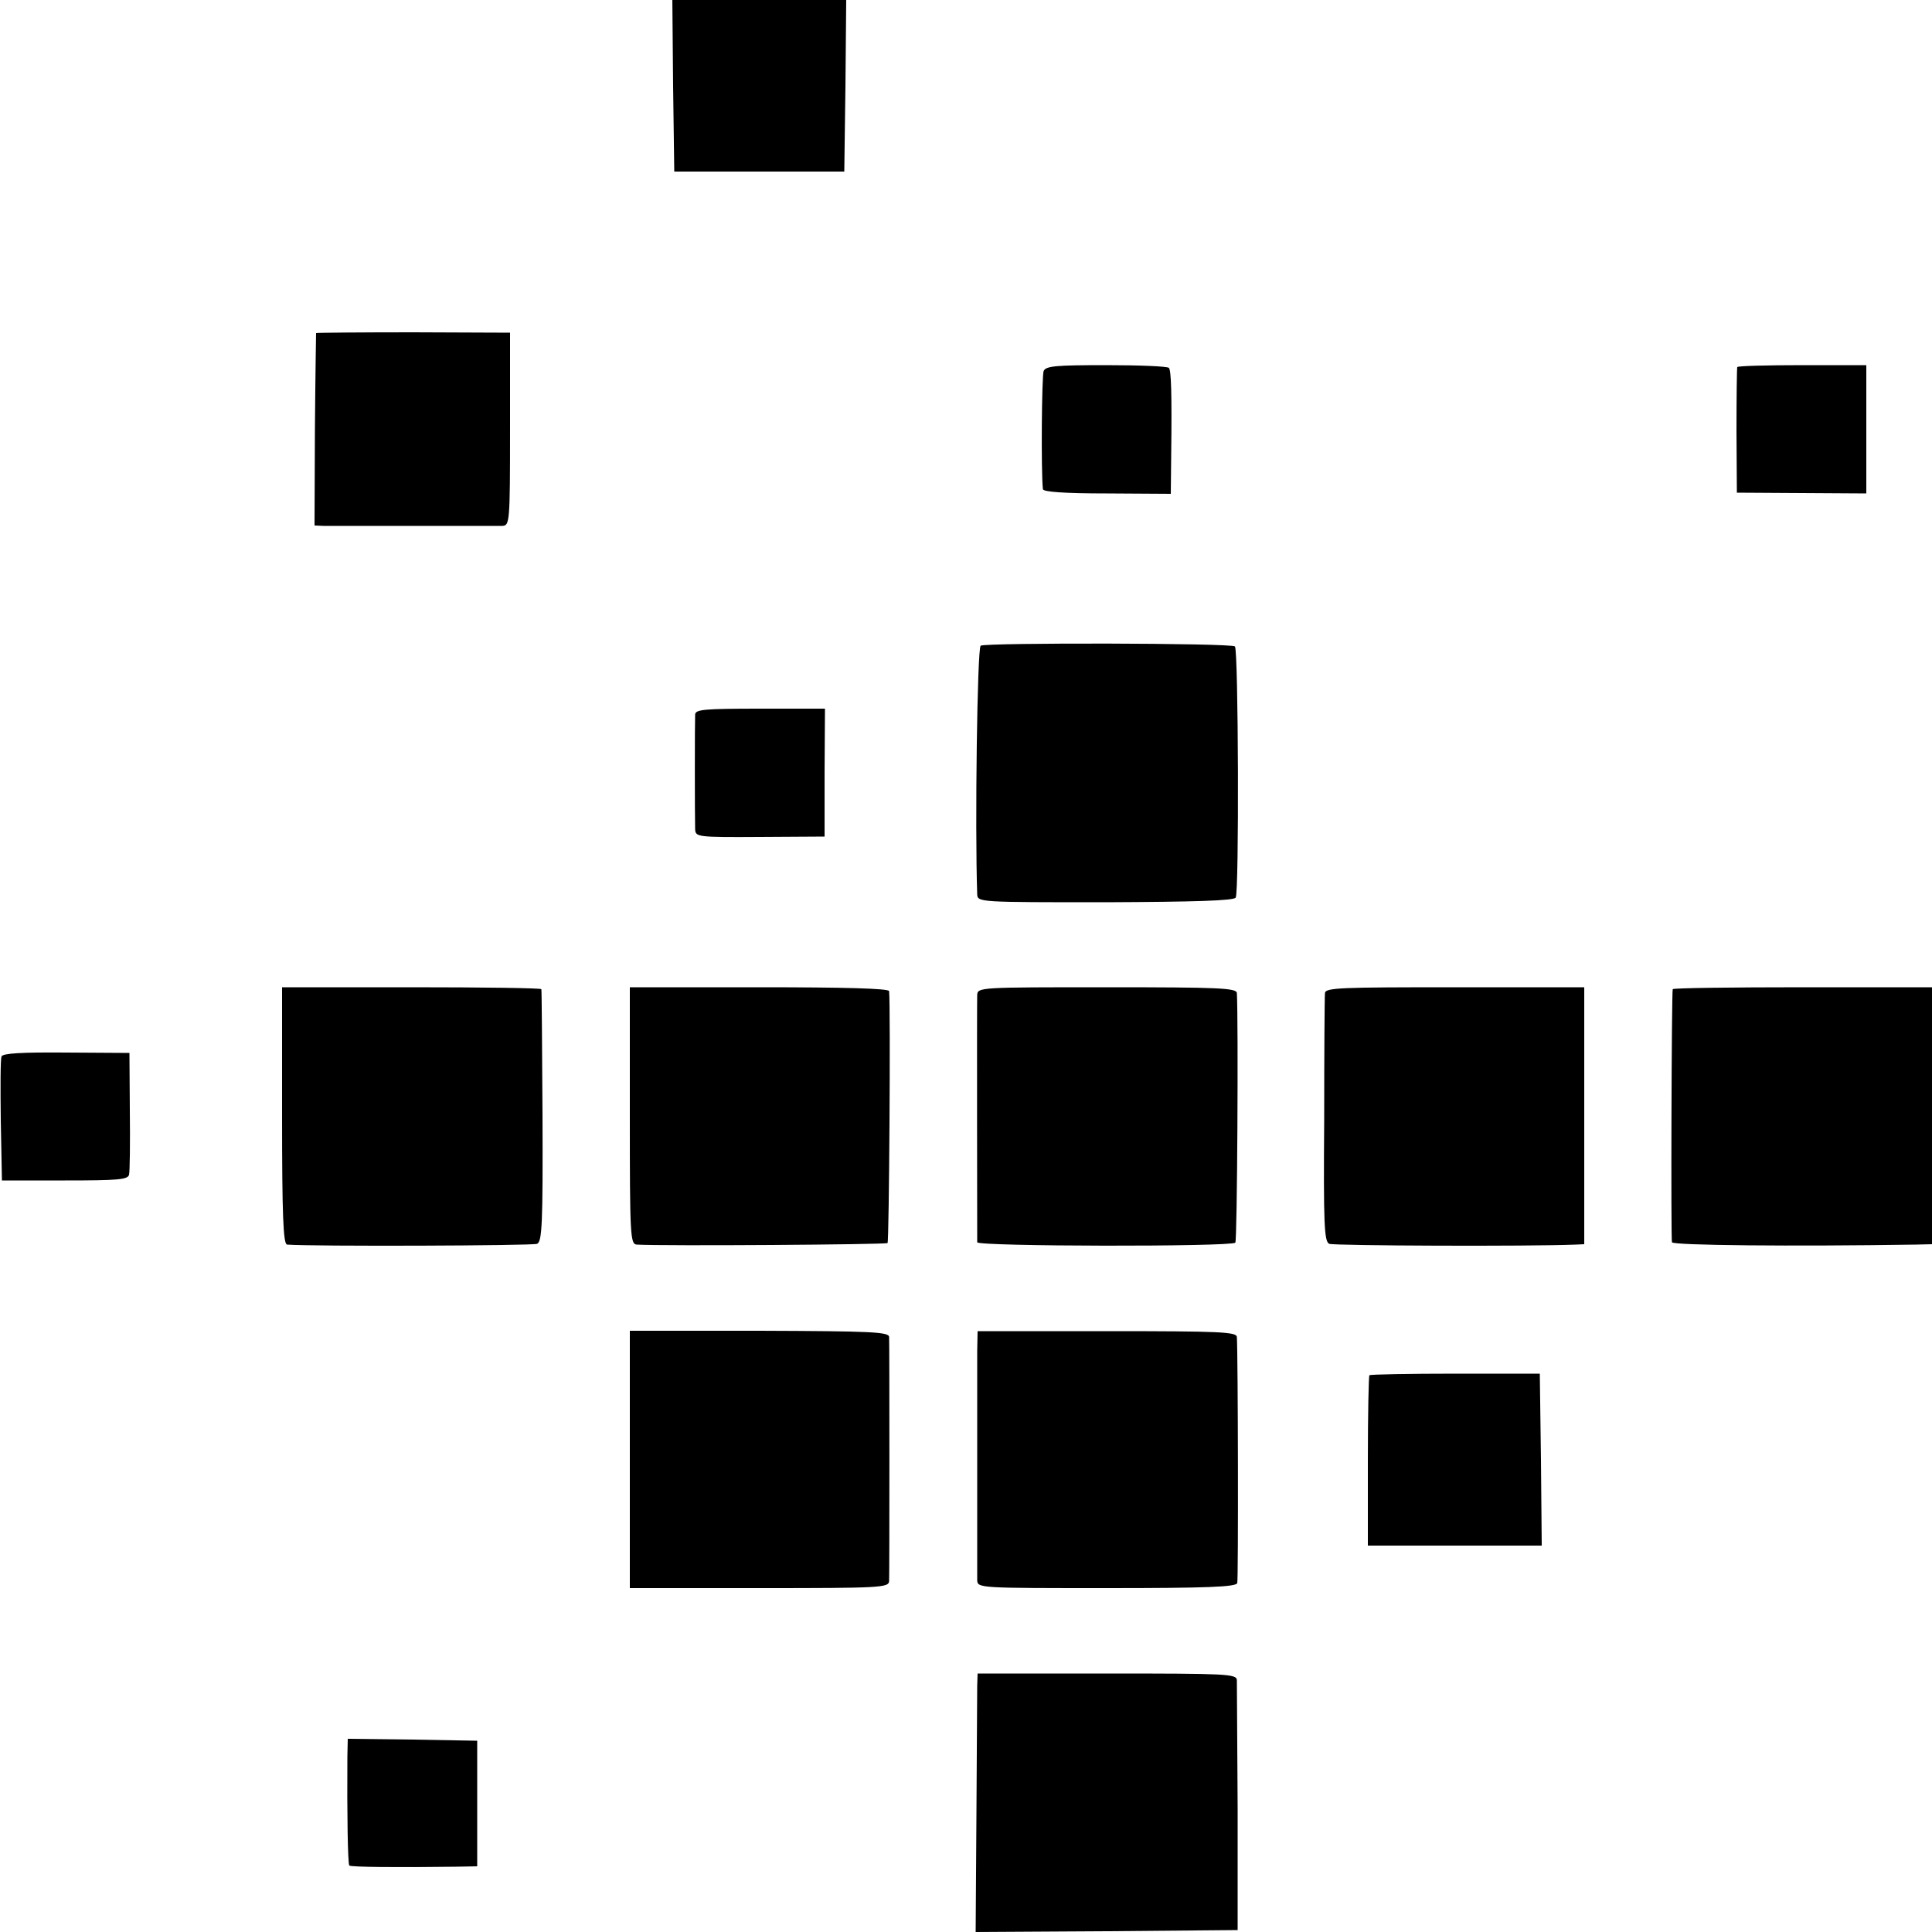
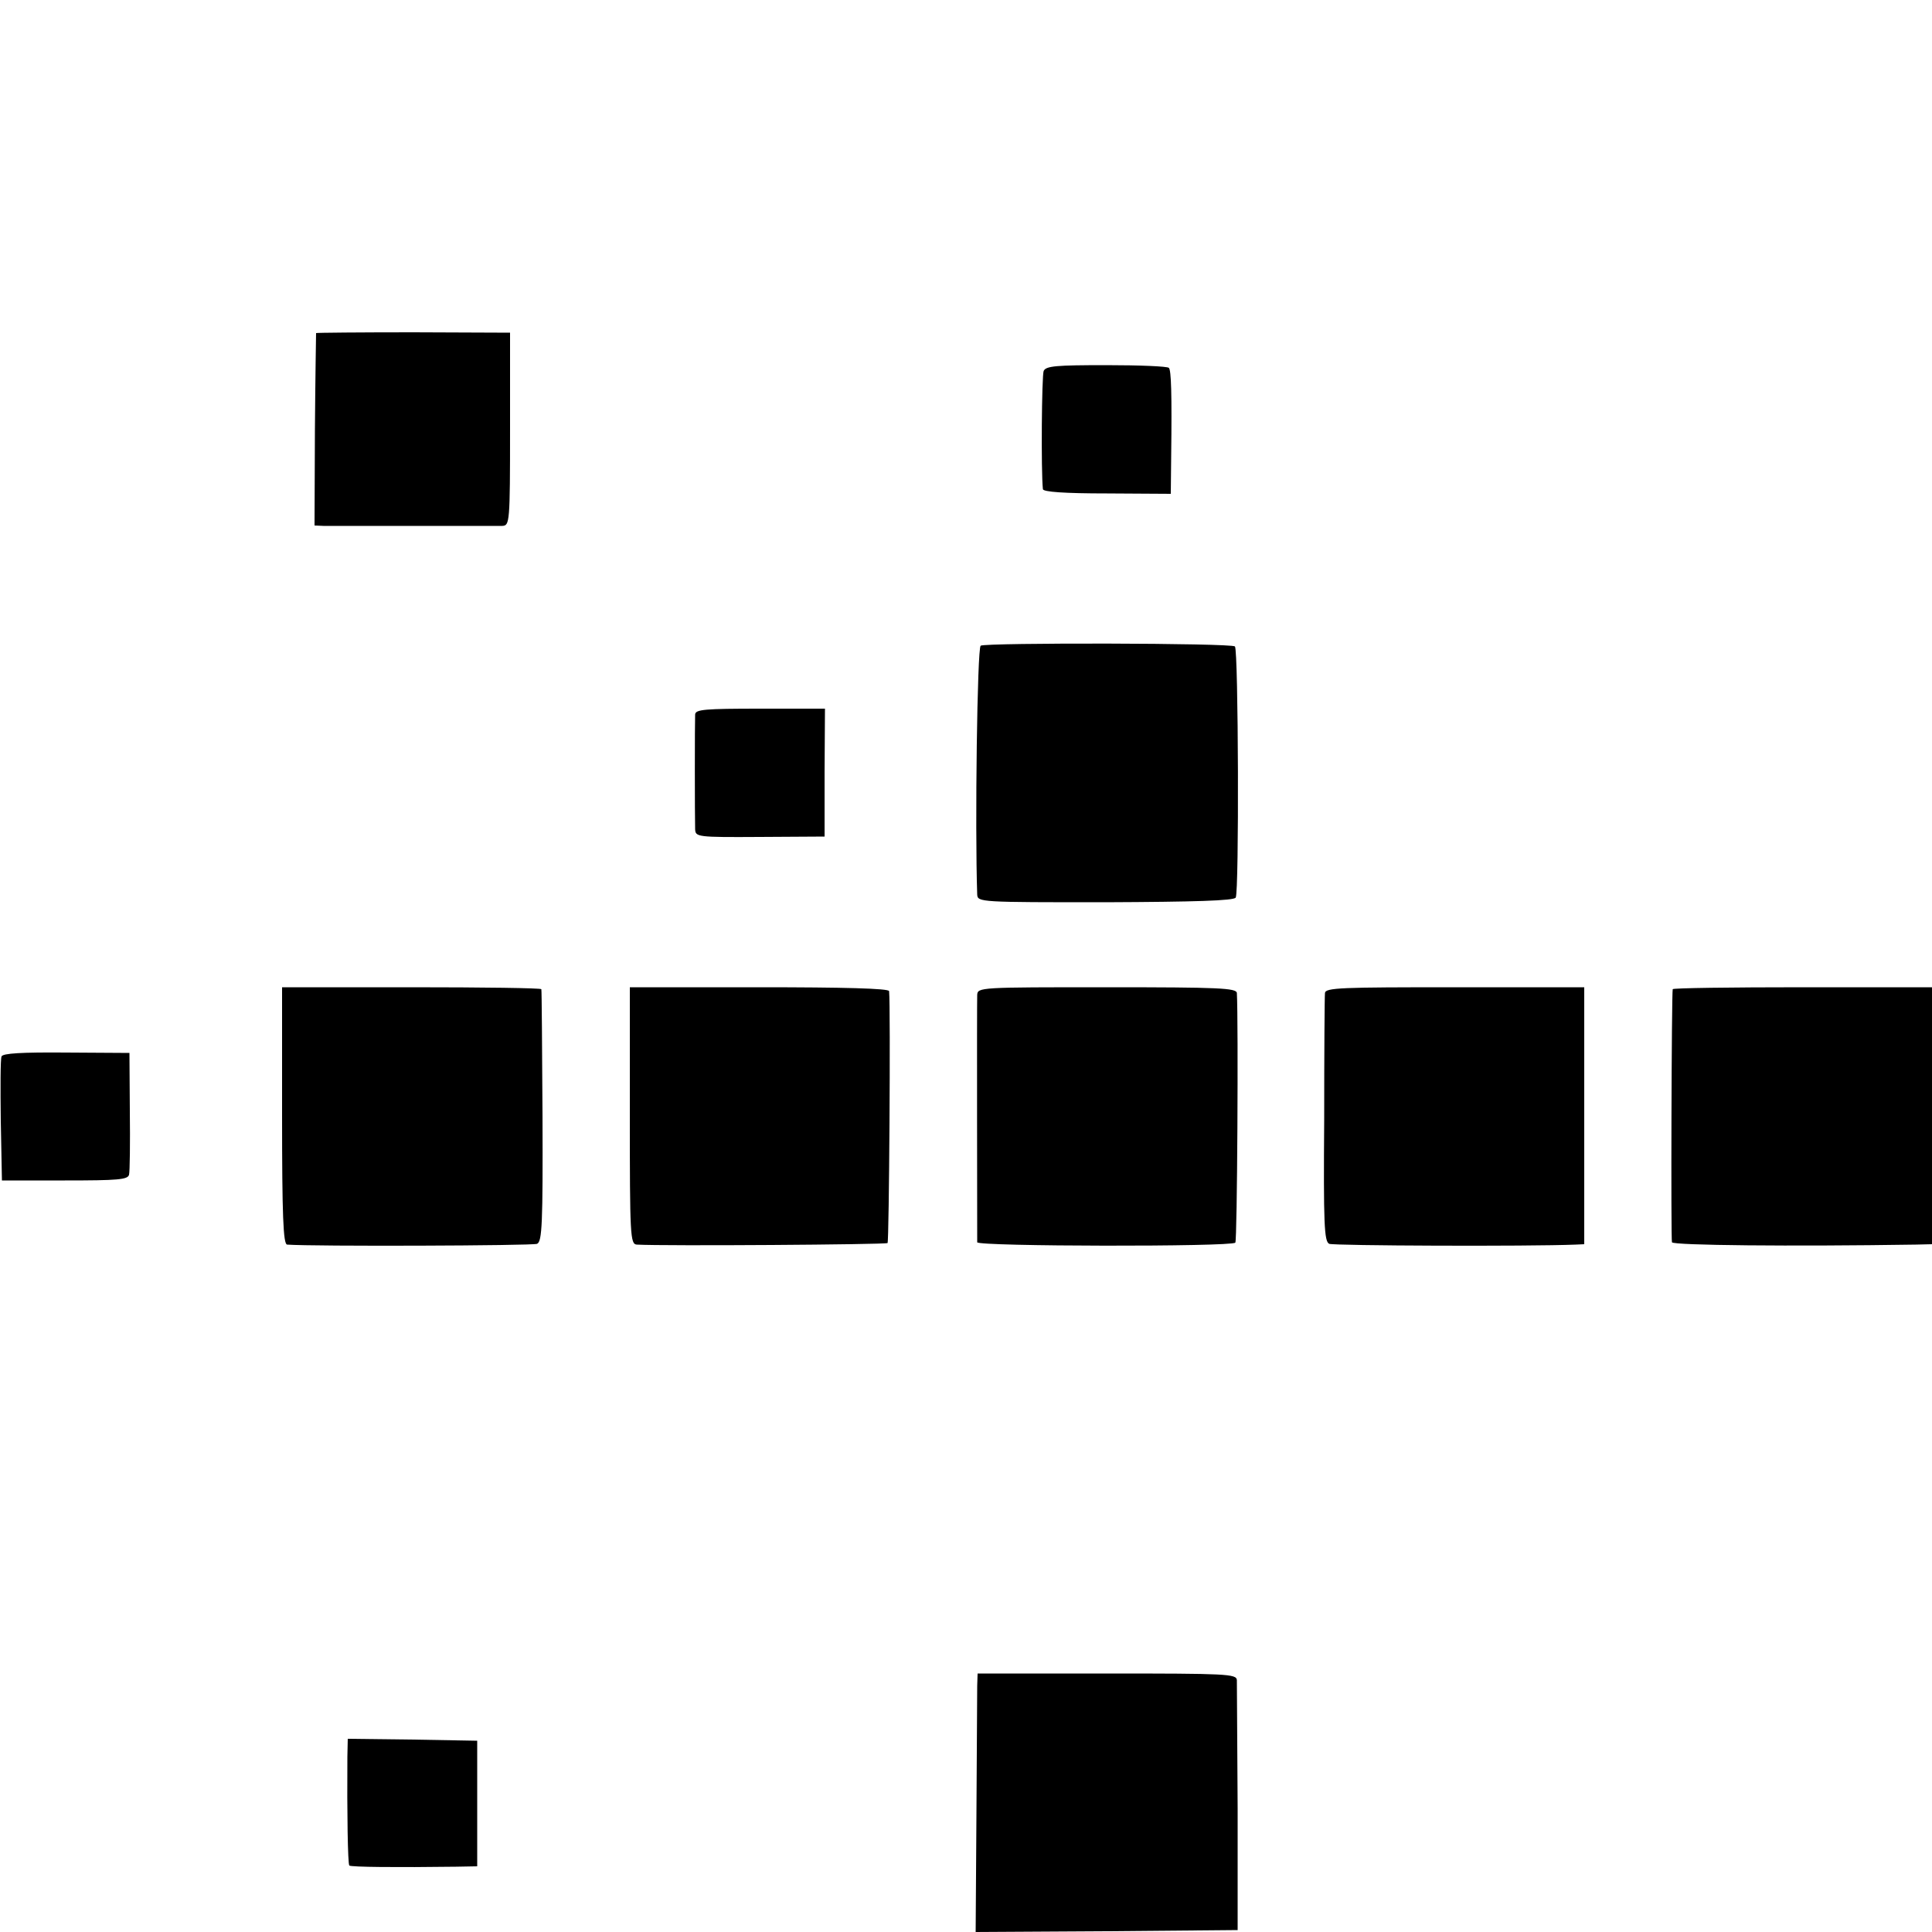
<svg xmlns="http://www.w3.org/2000/svg" version="1.0" width="500pt" height="500pt" viewBox="0 0 500 500" preserveAspectRatio="xMidYMid meet">
  <g transform="translate(0,500) scale(0.1,-0.1)" fill="#000000" stroke="none">
-     <path d="M1742 4778 l3 -222 220 0 220 0 3 222 2 222 -225 0 -225 0 2 -222z" />
    <path d="M818 4138 c0 -2 -2 -114 -3 -250 l-1 -248 23 -1 c13 0 117 0 233 0 116 0 219 0 230 0 19 1 20 8 20 251 l0 249 -250 1 c-137 0 -251 -1 -252 -2z" />
    <path d="M2701 4040 c-5 -12 -7 -259 -2 -306 1 -7 56 -11 166 -11 l165 -1 1 97 c2 164 0 223 -6 229 -4 4 -76 7 -162 7 -129 0 -156 -2 -162 -15z" />
-     <path d="M4496 4050 c-1 -3 -2 -77 -2 -165 l1 -160 168 -1 167 -1 0 166 0 166 -166 0 c-91 0 -167 -2 -168 -5z" />
    <path d="M2538 3329 c-9 -6 -15 -469 -9 -644 1 -20 8 -20 332 -20 231 1 332 4 337 12 9 14 7 641 -2 650 -8 9 -644 10 -658 2z" />
    <path d="M1799 3151 c-1 -18 -1 -265 0 -297 1 -20 5 -21 168 -20 l167 1 0 166 1 165 -167 0 c-145 0 -168 -2 -169 -15z" />
    <path d="M730 2113 c0 -259 3 -333 13 -334 66 -5 636 -3 647 2 13 6 15 52 14 331 -1 177 -2 325 -3 328 -1 3 -152 5 -336 5 l-335 0 0 -332z" />
    <path d="M1630 2113 c0 -310 1 -333 18 -334 71 -4 644 0 649 4 4 4 8 609 4 652 -1 7 -118 10 -336 10 l-335 0 0 -332z" />
    <path d="M2529 2425 c-1 -24 0 -626 0 -640 1 -11 657 -12 668 -1 5 4 8 574 4 646 -1 13 -45 15 -336 15 -329 0 -335 0 -336 -20z" />
    <path d="M3429 2430 c-1 -8 -2 -156 -2 -328 -2 -270 0 -315 13 -321 12 -5 516 -7 638 -2 l22 1 0 333 0 332 -335 0 c-293 0 -335 -1 -336 -15z" />
    <path d="M4329 2440 c-3 -12 -5 -646 -2 -655 3 -8 309 -11 631 -6 l42 1 0 333 0 332 -335 0 c-184 0 -336 -2 -336 -5z" />
    <path d="M4 2266 c-3 -7 -3 -81 -2 -166 l3 -155 163 0 c137 0 163 2 166 15 2 8 3 83 2 165 l-1 150 -163 1 c-117 1 -165 -2 -168 -10z" />
-     <path d="M1630 1223 l0 -333 335 0 c312 0 335 1 336 18 1 26 1 615 0 632 -1 13 -44 15 -336 16 l-335 0 0 -333z" />
-     <path d="M2529 1503 c0 -29 0 -170 0 -313 0 -143 0 -269 0 -280 1 -20 8 -20 335 -20 258 0 335 3 338 13 3 10 2 584 -1 637 -1 13 -43 15 -336 15 l-335 0 -1 -52z" />
-     <path d="M3544 1441 c-2 -2 -4 -103 -4 -223 l0 -218 225 0 225 0 -2 222 -3 223 -218 0 c-120 0 -220 -2 -223 -4z" />
    <path d="M2529 637 c0 -18 -1 -168 -2 -335 l-2 -302 339 2 339 3 0 315 c-1 173 -2 323 -2 332 -1 16 -27 17 -336 17 l-335 0 -1 -32z" />
    <path d="M899 453 c-1 -145 1 -276 5 -281 5 -4 124 -5 276 -3 l55 1 0 163 0 162 -168 3 -167 2 -1 -47z" />
  </g>
</svg>